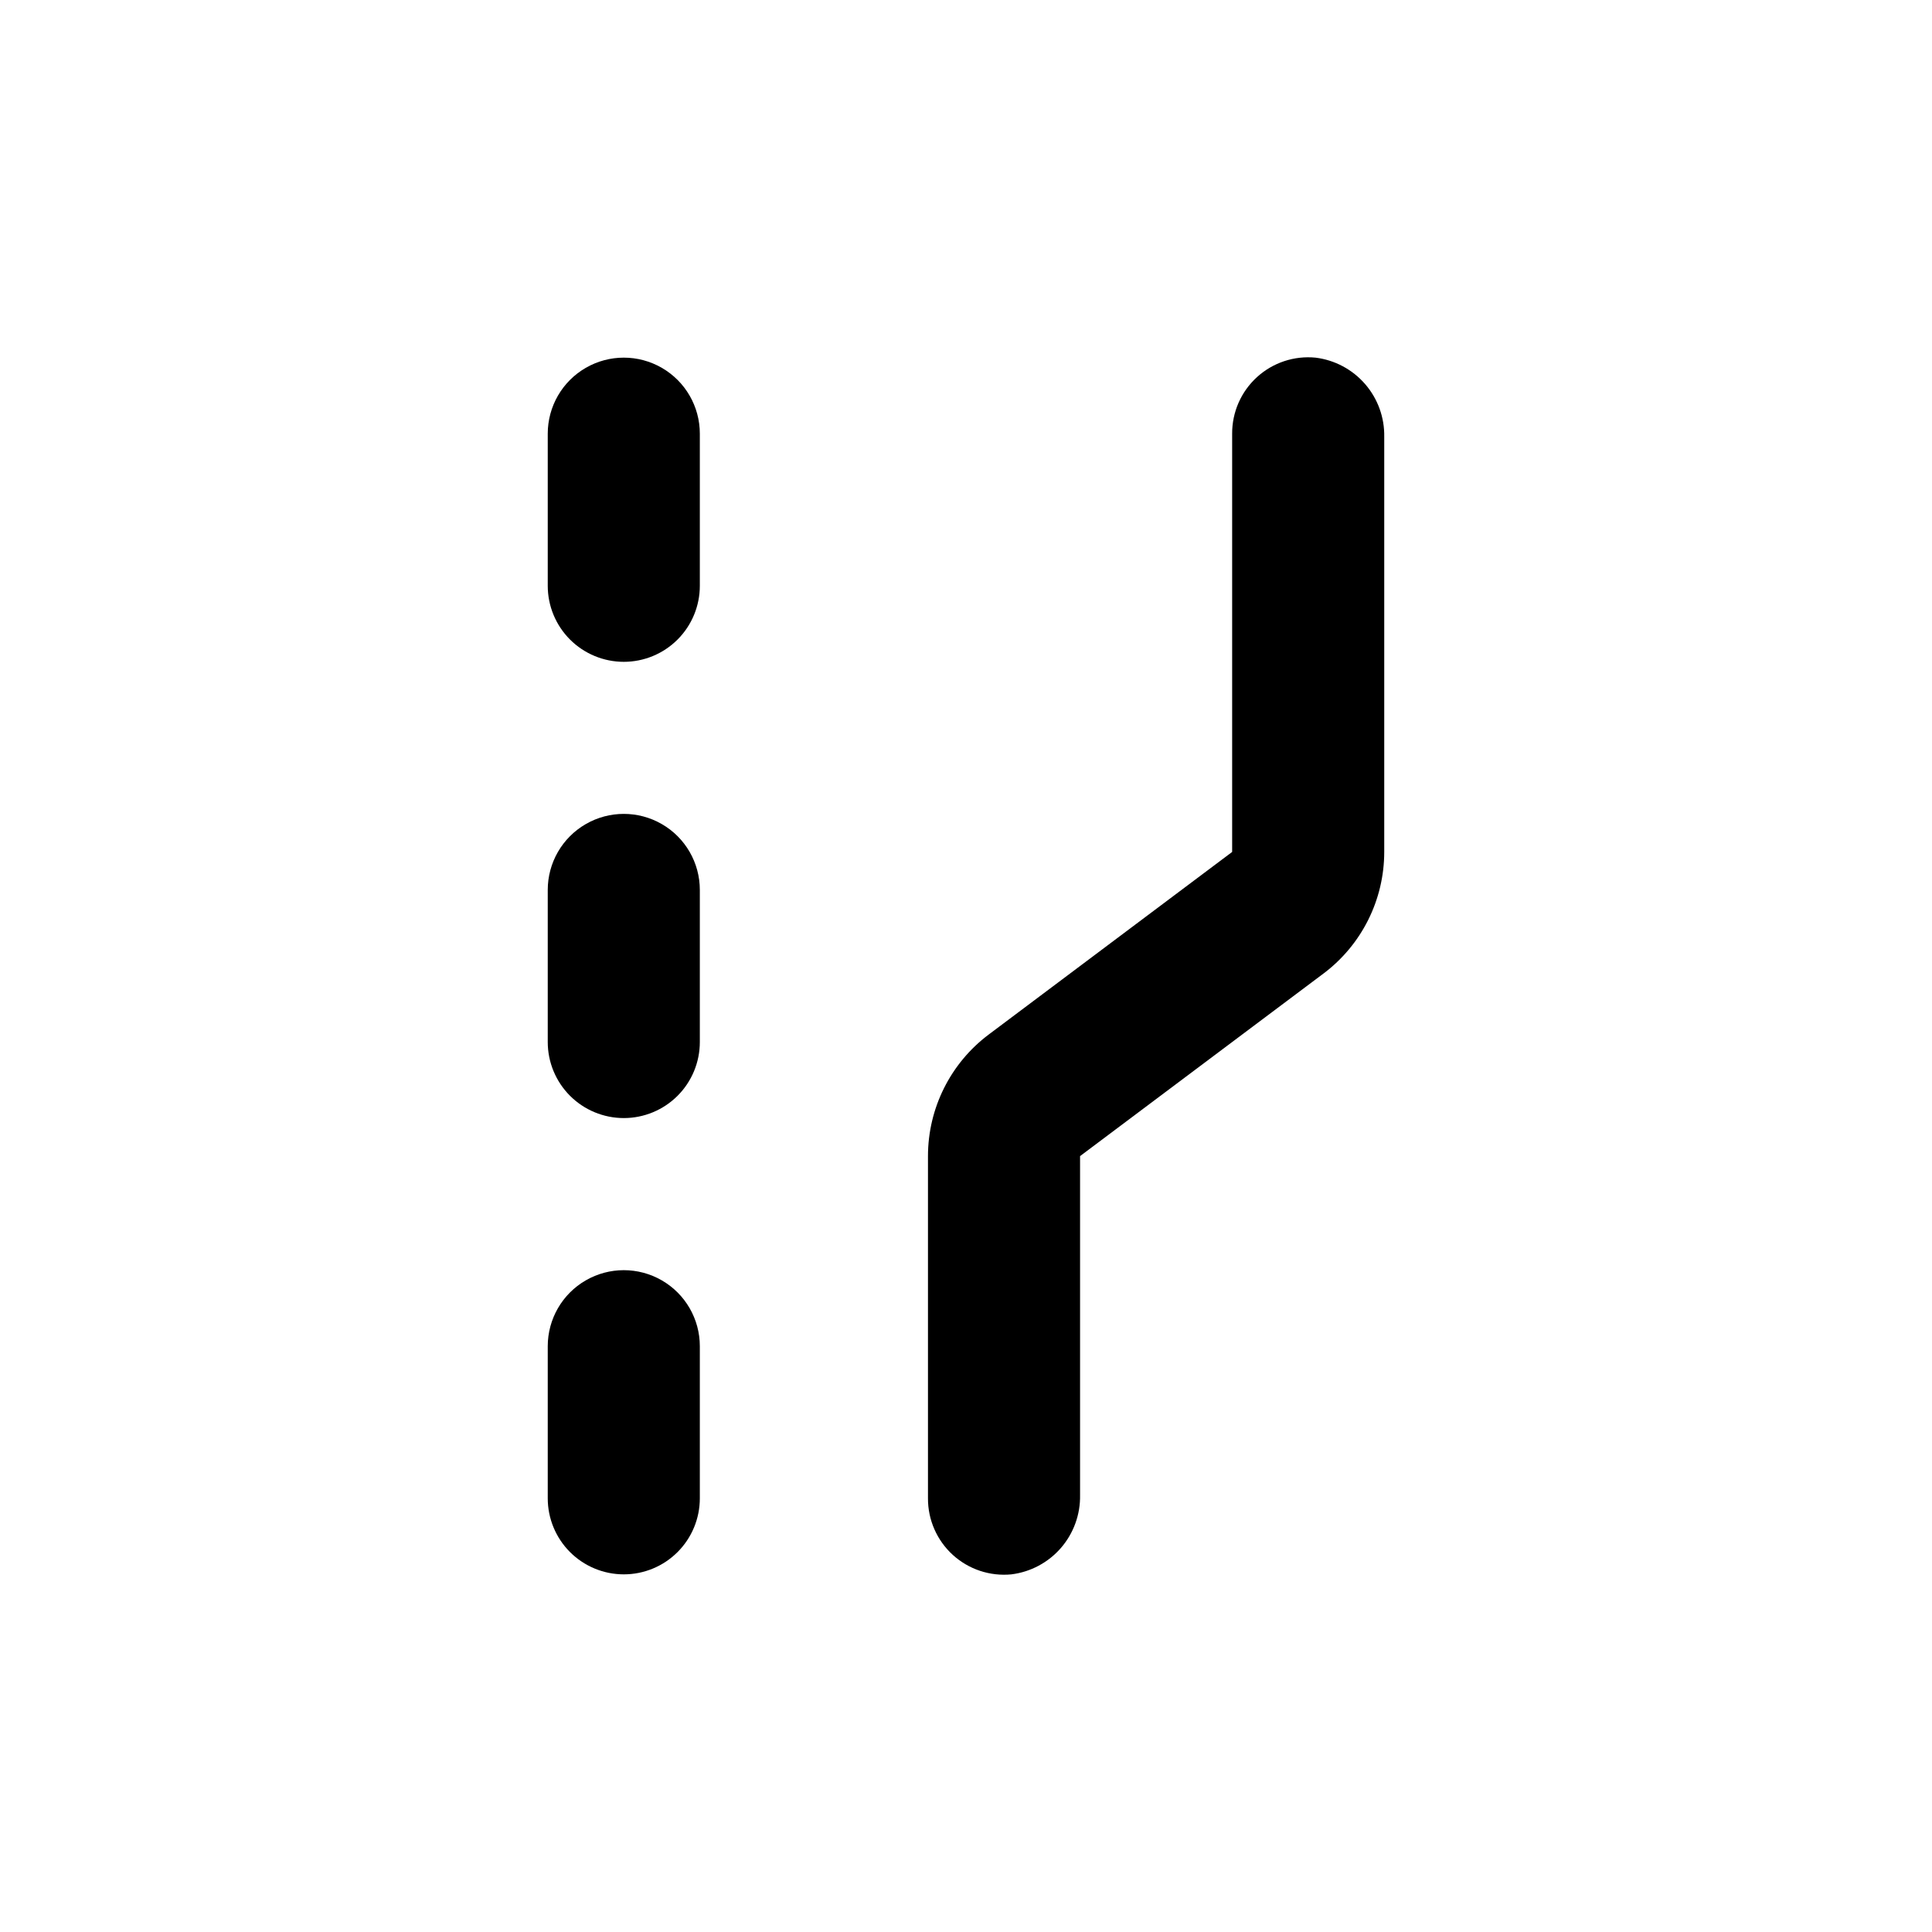
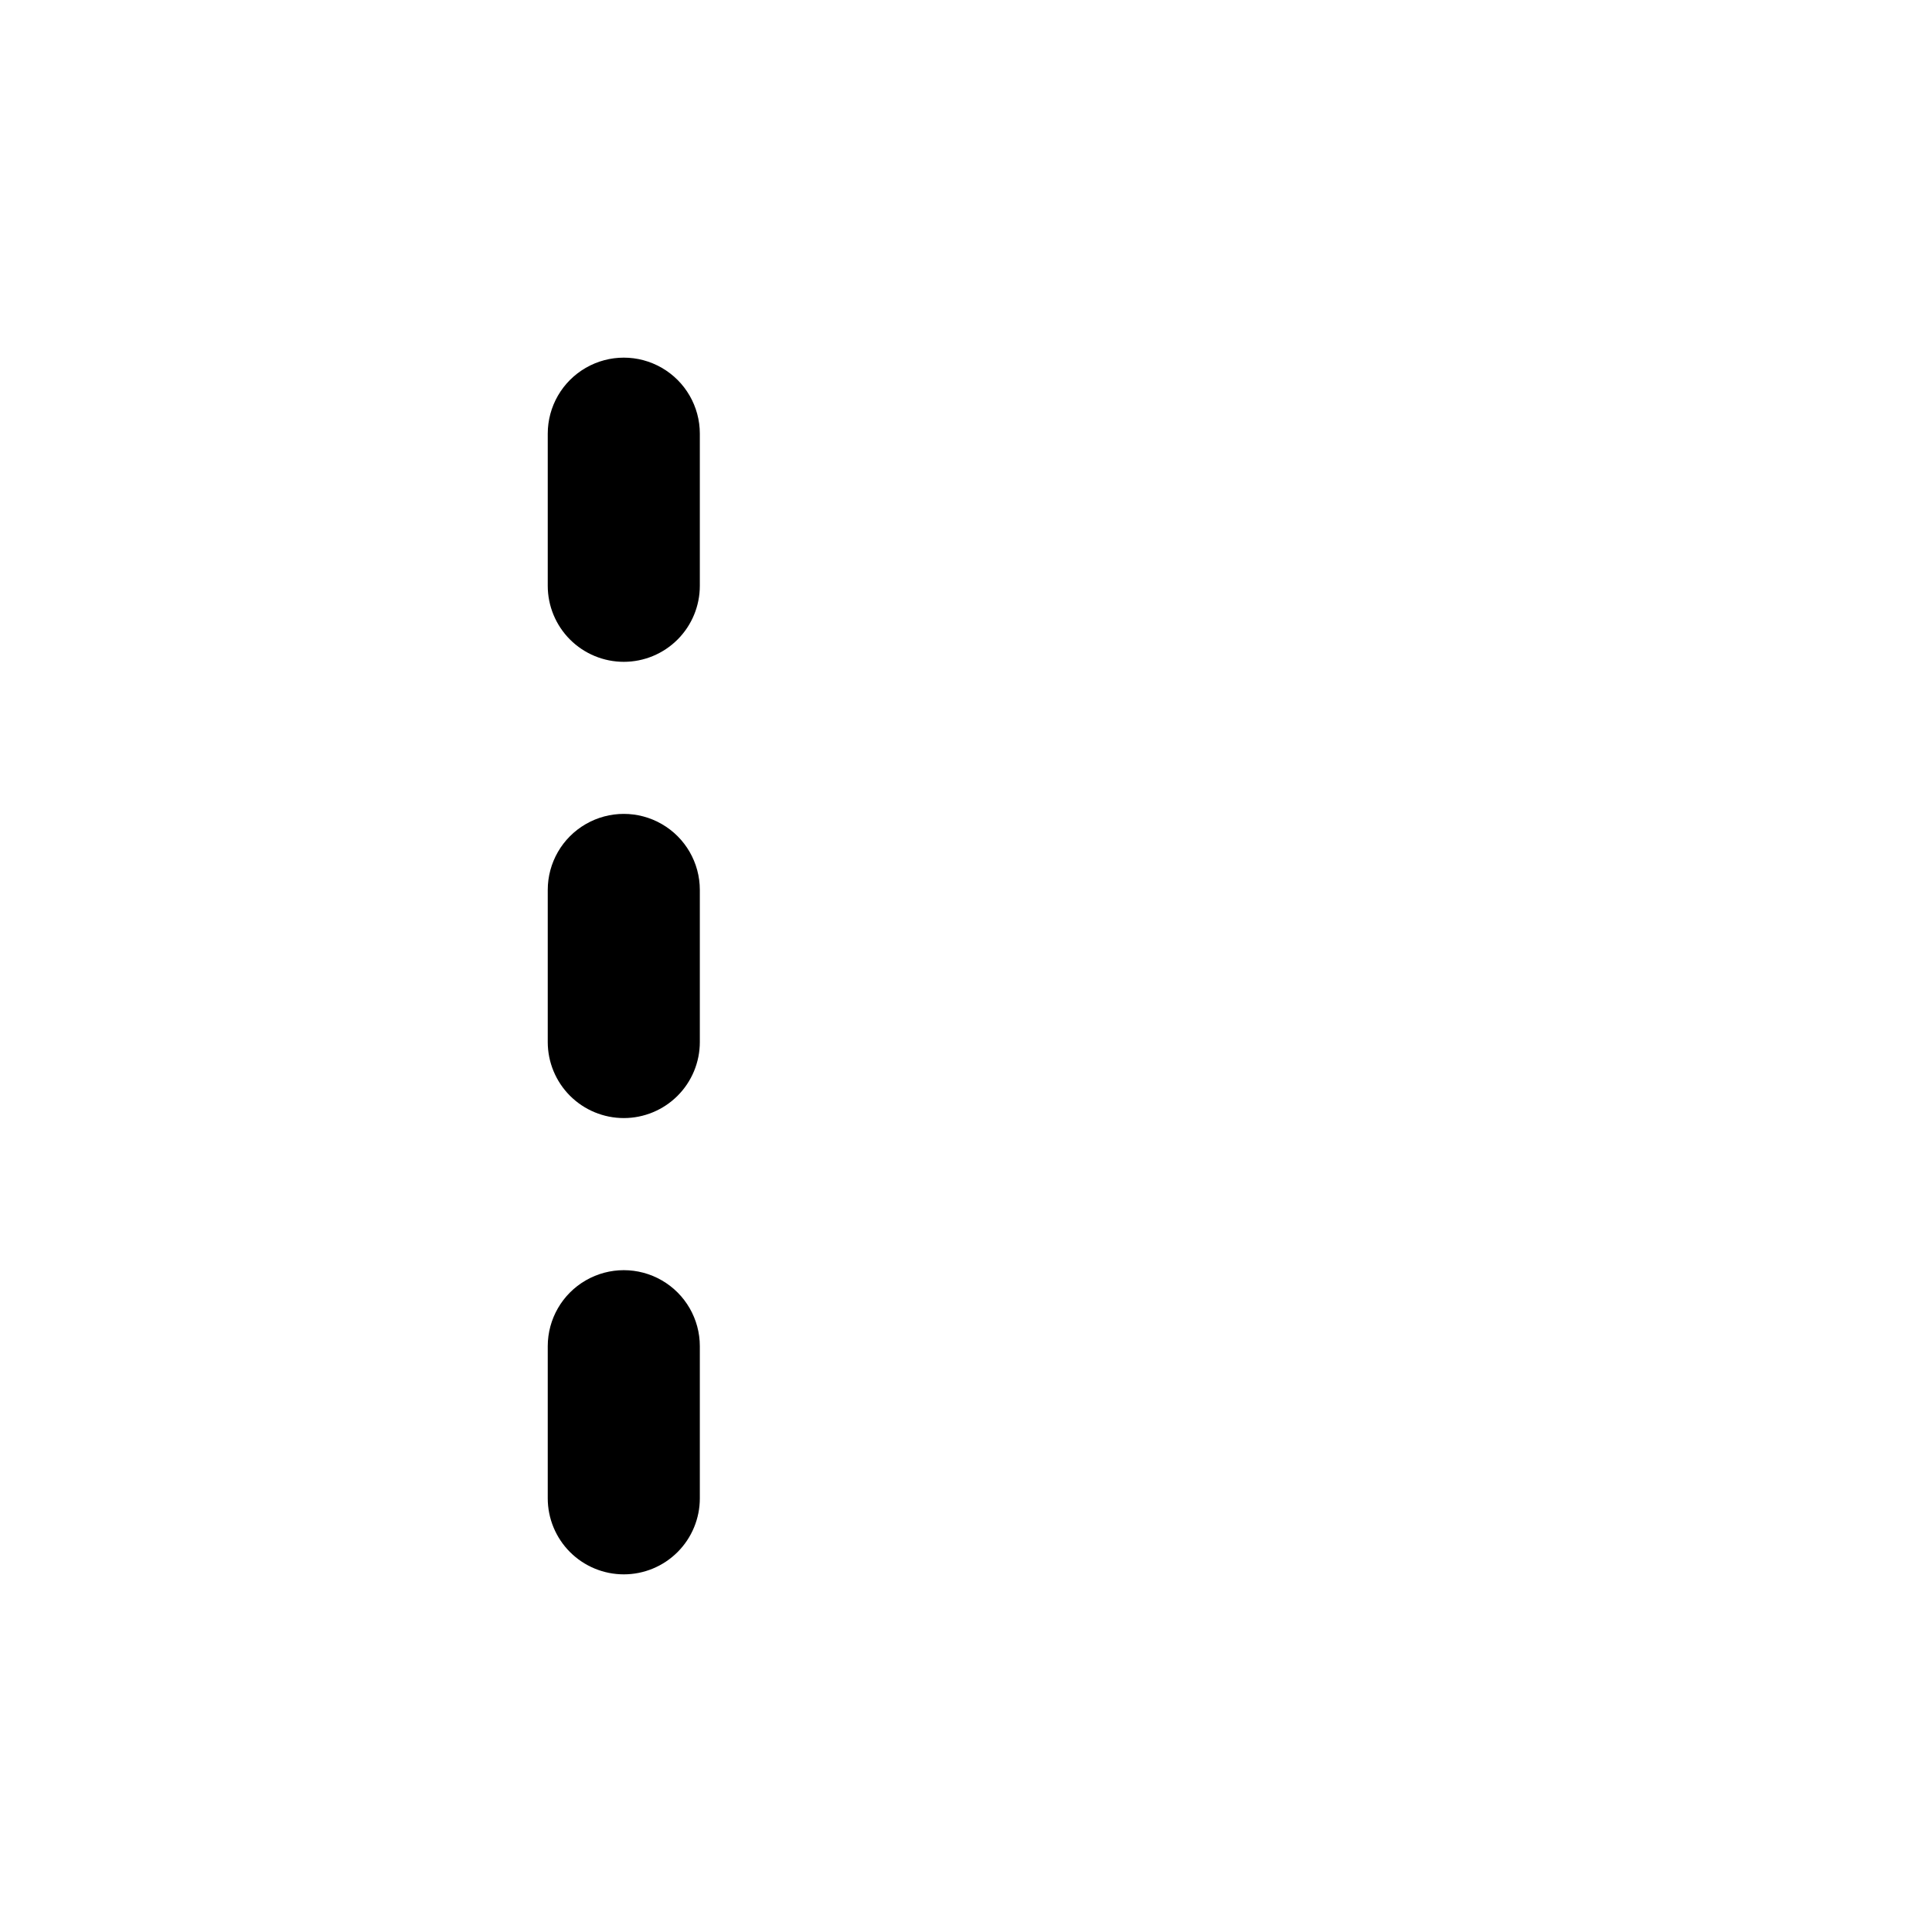
<svg xmlns="http://www.w3.org/2000/svg" fill="#000000" width="800px" height="800px" version="1.1" viewBox="144 144 512 512">
  <g>
-     <path d="m412.04 561.22c5.094-0.637 9.77-3.133 13.129-7.012 3.359-3.883 5.16-8.867 5.059-14v-89.828l64.488-48.367v0.004c10.148-7.613 16.121-19.559 16.121-32.246v-109.98c0.102-5.133-1.699-10.117-5.059-13.996-3.359-3.883-8.035-6.379-13.129-7.012-5.676-0.559-11.32 1.316-15.539 5.16-4.215 3.84-6.606 9.289-6.578 14.992v110.84l-64.488 48.367c-10.148 7.609-16.121 19.555-16.121 32.242v90.688c-0.027 5.703 2.363 11.148 6.578 14.992 4.219 3.84 9.863 5.715 15.539 5.16z" />
-     <path d="m309.31 319.39c5.344 0 10.473-2.125 14.25-5.902 3.781-3.781 5.902-8.906 5.902-14.25v-40.305c0-7.203-3.84-13.855-10.074-17.453-6.238-3.602-13.918-3.602-20.152 0-6.238 3.598-10.078 10.25-10.078 17.453v40.305c0 5.344 2.125 10.469 5.902 14.25 3.781 3.777 8.906 5.902 14.25 5.902z" />
+     <path d="m309.31 319.39c5.344 0 10.473-2.125 14.25-5.902 3.781-3.781 5.902-8.906 5.902-14.25v-40.305c0-7.203-3.84-13.855-10.074-17.453-6.238-3.602-13.918-3.602-20.152 0-6.238 3.598-10.078 10.25-10.078 17.453v40.305c0 5.344 2.125 10.469 5.902 14.25 3.781 3.777 8.906 5.902 14.25 5.902" />
    <path d="m309.31 440.3c5.344 0 10.473-2.125 14.25-5.902 3.781-3.781 5.902-8.906 5.902-14.25v-40.305c0-7.203-3.84-13.855-10.074-17.453-6.238-3.602-13.918-3.602-20.152 0-6.238 3.598-10.078 10.25-10.078 17.453v40.305c0 5.344 2.125 10.469 5.902 14.25 3.781 3.777 8.906 5.902 14.25 5.902z" />
    <path d="m309.31 561.22c5.344 0 10.473-2.125 14.25-5.902 3.781-3.781 5.902-8.906 5.902-14.25v-40.305c0-7.199-3.84-13.855-10.074-17.453-6.238-3.602-13.918-3.602-20.152 0-6.238 3.598-10.078 10.254-10.078 17.453v40.305c0 5.344 2.125 10.469 5.902 14.25 3.781 3.777 8.906 5.902 14.25 5.902z" />
  </g>
</svg>